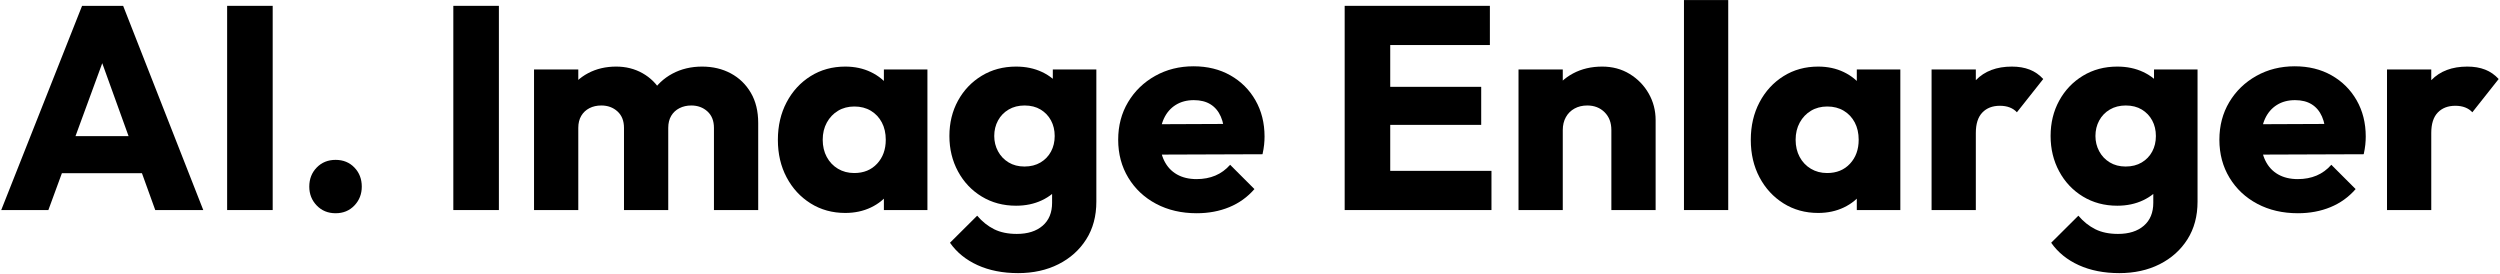
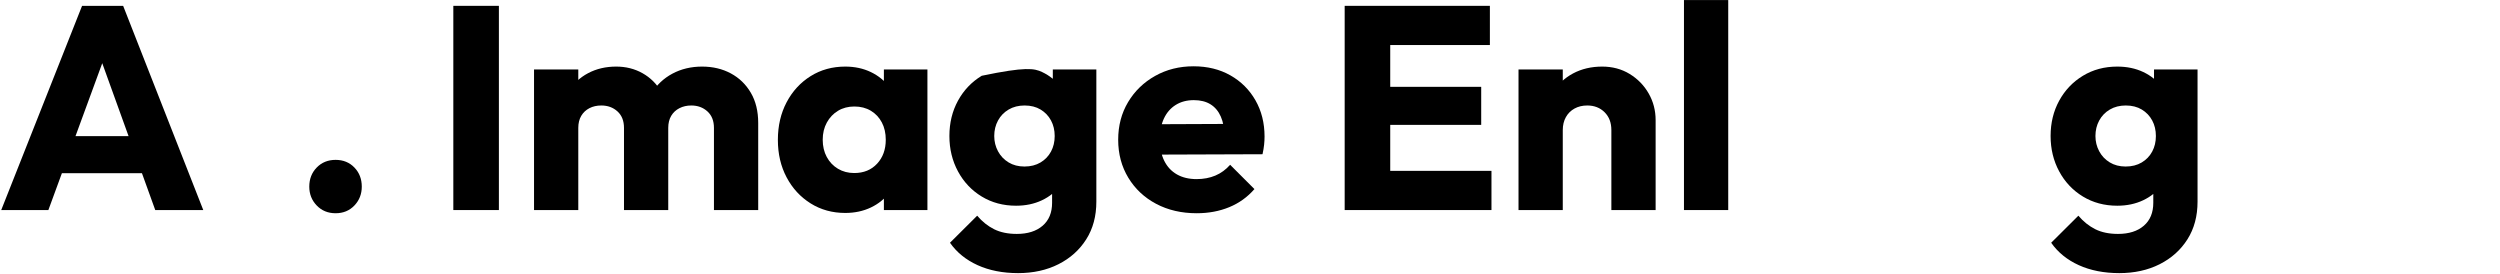
<svg xmlns="http://www.w3.org/2000/svg" width="1452px" height="159px" viewBox="0 0 1452 159" version="1.1">
  <title>AI. Image Enlarger</title>
  <g id="Page-1" stroke="none" stroke-width="1" fill="none" fill-rule="evenodd">
    <g id="Artboard" transform="translate(-708, -1533)" fill="#000000" fill-rule="nonzero">
      <g id="AI.-Image-Enlarger" transform="translate(708.71, 1533.032)">
        <path d="M-1.13686838e-13,121.968 L46.956,3.36 L70.812,3.36 L117.348,121.968 L89.46,121.968 L53.928,23.52 L63.504,23.52 L27.384,121.968 L-1.13686838e-13,121.968 Z M26.712,100.548 L26.712,79.044 L91.308,79.044 L91.308,100.548 L26.712,100.548 Z" id="Shape" />
-         <polygon id="Path" points="131.208 121.968 131.208 3.36 157.668 3.36 157.668 121.968" />
        <path d="M194.208,123.816 C189.784,123.816 186.13,122.318 183.246,119.322 C180.362,116.326 178.92,112.672 178.92,108.36 C178.92,103.925 180.362,100.227 183.246,97.264 C186.13,94.301 189.784,92.82 194.208,92.82 C198.632,92.82 202.272,94.301 205.128,97.264 C207.984,100.227 209.412,103.925 209.412,108.36 C209.412,112.672 207.984,116.326 205.128,119.322 C202.272,122.318 198.632,123.816 194.208,123.816 Z" id="Path" />
        <polygon id="Path" points="262.584 121.968 262.584 3.36 289.044 3.36 289.044 121.968" />
        <path d="M309.456,121.968 L309.456,40.32 L335.16,40.32 L335.16,121.968 L309.456,121.968 Z M361.704,121.968 L361.704,74.256 C361.704,70.168 360.444,66.976 357.924,64.68 C355.404,62.384 352.268,61.236 348.516,61.236 C345.94,61.236 343.644,61.754 341.628,62.79 C339.612,63.826 338.03,65.31 336.882,67.242 C335.734,69.174 335.16,71.512 335.16,74.256 L325.164,69.888 C325.164,63.448 326.578,57.904 329.406,53.256 C332.234,48.608 336.056,45.01 340.872,42.462 C345.688,39.914 351.12,38.64 357.168,38.64 C362.824,38.64 367.934,39.928 372.498,42.504 C377.062,45.08 380.688,48.678 383.376,53.298 C386.064,57.918 387.408,63.42 387.408,69.804 L387.408,121.968 L361.704,121.968 Z M413.952,121.968 L413.952,74.256 C413.952,70.168 412.692,66.976 410.172,64.68 C407.652,62.384 404.516,61.236 400.764,61.236 C398.244,61.236 395.962,61.754 393.918,62.79 C391.874,63.826 390.278,65.31 389.13,67.242 C387.982,69.174 387.408,71.512 387.408,74.256 L372.54,72.324 C372.82,65.38 374.486,59.402 377.538,54.39 C380.59,49.378 384.678,45.5 389.802,42.756 C394.926,40.012 400.68,38.64 407.064,38.64 C413.28,38.64 418.838,39.956 423.738,42.588 C428.638,45.22 432.516,48.972 435.372,53.844 C438.228,58.716 439.656,64.568 439.656,71.4 L439.656,121.968 L413.952,121.968 Z" id="Shape" />
        <path d="M490.224,123.648 C482.72,123.648 476.014,121.8 470.106,118.104 C464.198,114.408 459.55,109.368 456.162,102.984 C452.774,96.6 451.08,89.348 451.08,81.228 C451.08,73.052 452.774,65.758 456.162,59.346 C459.55,52.934 464.198,47.88 470.106,44.184 C476.014,40.488 482.72,38.64 490.224,38.64 C495.712,38.64 500.668,39.704 505.092,41.832 C509.516,43.96 513.114,46.9 515.886,50.652 C518.658,54.404 520.24,58.688 520.632,63.504 L520.632,98.784 C520.24,103.6 518.672,107.884 515.928,111.636 C513.184,115.388 509.586,118.328 505.134,120.456 C500.682,122.584 495.712,123.648 490.224,123.648 Z M495.432,100.464 C500.92,100.464 505.344,98.658 508.704,95.046 C512.064,91.434 513.744,86.8 513.744,81.144 C513.744,77.336 512.988,73.99 511.476,71.106 C509.964,68.222 507.836,65.954 505.092,64.302 C502.348,62.65 499.156,61.824 495.516,61.824 C491.932,61.824 488.768,62.65 486.024,64.302 C483.28,65.954 481.11,68.236 479.514,71.148 C477.918,74.06 477.12,77.392 477.12,81.144 C477.12,84.896 477.904,88.228 479.472,91.14 C481.04,94.052 483.21,96.334 485.982,97.986 C488.754,99.638 491.904,100.464 495.432,100.464 Z M512.652,121.968 L512.652,100.044 L516.516,80.136 L512.652,60.396 L512.652,40.32 L537.936,40.32 L537.936,121.968 L512.652,121.968 Z" id="Shape" />
-         <path d="M590.604,158.592 C581.7,158.592 573.86,157.052 567.084,153.972 C560.308,150.892 554.96,146.552 551.04,140.952 L566.832,125.244 C569.744,128.66 573.02,131.278 576.66,133.098 C580.3,134.918 584.696,135.828 589.848,135.828 C596.176,135.828 601.174,134.246 604.842,131.082 C608.51,127.918 610.344,123.48 610.344,117.768 L610.344,96.936 L614.628,79.128 L610.764,61.32 L610.764,40.32 L636.048,40.32 L636.048,117.096 C636.048,125.496 634.088,132.79 630.168,138.978 C626.248,145.166 620.872,149.982 614.04,153.426 C607.208,156.87 599.396,158.592 590.604,158.592 Z M589.428,119.448 C581.98,119.448 575.33,117.67 569.478,114.114 C563.626,110.558 559.034,105.7 555.702,99.54 C552.37,93.38 550.704,86.52 550.704,78.96 C550.704,71.344 552.37,64.498 555.702,58.422 C559.034,52.346 563.626,47.53 569.478,43.974 C575.33,40.418 581.98,38.64 589.428,38.64 C595.028,38.64 600.054,39.69 604.506,41.79 C608.958,43.89 612.542,46.802 615.258,50.526 C617.974,54.25 619.528,58.576 619.92,63.504 L619.92,94.584 C619.528,99.456 617.96,103.768 615.216,107.52 C612.472,111.272 608.874,114.198 604.422,116.298 C599.97,118.398 594.972,119.448 589.428,119.448 Z M594.3,96.684 C597.884,96.684 600.992,95.9 603.624,94.332 C606.256,92.764 608.286,90.65 609.714,87.99 C611.142,85.33 611.856,82.32 611.856,78.96 C611.856,75.6 611.142,72.59 609.714,69.93 C608.286,67.27 606.27,65.156 603.666,63.588 C601.062,62.02 597.968,61.236 594.384,61.236 C590.856,61.236 587.762,62.02 585.102,63.588 C582.442,65.156 580.384,67.284 578.928,69.972 C577.472,72.66 576.744,75.656 576.744,78.96 C576.744,82.152 577.472,85.106 578.928,87.822 C580.384,90.538 582.428,92.694 585.06,94.29 C587.692,95.886 590.772,96.684 594.3,96.684 Z" id="Shape" />
+         <path d="M590.604,158.592 C581.7,158.592 573.86,157.052 567.084,153.972 C560.308,150.892 554.96,146.552 551.04,140.952 L566.832,125.244 C569.744,128.66 573.02,131.278 576.66,133.098 C580.3,134.918 584.696,135.828 589.848,135.828 C596.176,135.828 601.174,134.246 604.842,131.082 C608.51,127.918 610.344,123.48 610.344,117.768 L610.344,96.936 L614.628,79.128 L610.764,61.32 L610.764,40.32 L636.048,40.32 L636.048,117.096 C636.048,125.496 634.088,132.79 630.168,138.978 C626.248,145.166 620.872,149.982 614.04,153.426 C607.208,156.87 599.396,158.592 590.604,158.592 Z M589.428,119.448 C581.98,119.448 575.33,117.67 569.478,114.114 C563.626,110.558 559.034,105.7 555.702,99.54 C552.37,93.38 550.704,86.52 550.704,78.96 C550.704,71.344 552.37,64.498 555.702,58.422 C559.034,52.346 563.626,47.53 569.478,43.974 C595.028,38.64 600.054,39.69 604.506,41.79 C608.958,43.89 612.542,46.802 615.258,50.526 C617.974,54.25 619.528,58.576 619.92,63.504 L619.92,94.584 C619.528,99.456 617.96,103.768 615.216,107.52 C612.472,111.272 608.874,114.198 604.422,116.298 C599.97,118.398 594.972,119.448 589.428,119.448 Z M594.3,96.684 C597.884,96.684 600.992,95.9 603.624,94.332 C606.256,92.764 608.286,90.65 609.714,87.99 C611.142,85.33 611.856,82.32 611.856,78.96 C611.856,75.6 611.142,72.59 609.714,69.93 C608.286,67.27 606.27,65.156 603.666,63.588 C601.062,62.02 597.968,61.236 594.384,61.236 C590.856,61.236 587.762,62.02 585.102,63.588 C582.442,65.156 580.384,67.284 578.928,69.972 C577.472,72.66 576.744,75.656 576.744,78.96 C576.744,82.152 577.472,85.106 578.928,87.822 C580.384,90.538 582.428,92.694 585.06,94.29 C587.692,95.886 590.772,96.684 594.3,96.684 Z" id="Shape" />
        <path d="M694.344,123.816 C685.496,123.816 677.642,121.996 670.782,118.356 C663.922,114.716 658.532,109.662 654.612,103.194 C650.692,96.726 648.732,89.376 648.732,81.144 C648.732,72.968 650.65,65.674 654.486,59.262 C658.322,52.85 663.558,47.782 670.194,44.058 C676.83,40.334 684.264,38.472 692.496,38.472 C700.56,38.472 707.686,40.222 713.874,43.722 C720.062,47.222 724.92,52.052 728.448,58.212 C731.976,64.372 733.74,71.4 733.74,79.296 C733.74,80.808 733.656,82.376 733.488,84 C733.32,85.624 733.012,87.472 732.564,89.544 L662.172,89.796 L662.172,72.156 L721.644,71.904 L710.556,79.38 C710.444,74.676 709.702,70.77 708.33,67.662 C706.958,64.554 704.97,62.188 702.366,60.564 C699.762,58.94 696.528,58.128 692.664,58.128 C688.632,58.128 685.132,59.052 682.164,60.9 C679.196,62.748 676.914,65.366 675.318,68.754 C673.722,72.142 672.924,76.216 672.924,80.976 C672.924,85.792 673.778,89.922 675.486,93.366 C677.194,96.81 679.644,99.442 682.836,101.262 C686.028,103.082 689.836,103.992 694.26,103.992 C698.292,103.992 701.932,103.306 705.18,101.934 C708.428,100.562 711.284,98.476 713.748,95.676 L727.86,109.788 C723.828,114.436 718.956,117.936 713.244,120.288 C707.532,122.64 701.232,123.816 694.344,123.816 Z" id="Path" />
        <path d="M780.276,121.968 L780.276,3.36 L806.736,3.36 L806.736,121.968 L780.276,121.968 Z M800.52,121.968 L800.52,99.204 L865.536,99.204 L865.536,121.968 L800.52,121.968 Z M800.52,72.492 L800.52,50.4 L859.572,50.4 L859.572,72.492 L800.52,72.492 Z M800.52,26.124 L800.52,3.36 L864.612,3.36 L864.612,26.124 L800.52,26.124 Z" id="Shape" />
        <path d="M935.172,121.968 L935.172,75.516 C935.172,71.204 933.856,67.746 931.224,65.142 C928.592,62.538 925.239,61.236 921.165,61.236 C918.393,61.236 915.933,61.824 913.784,63 C911.635,64.176 909.958,65.842 908.754,67.998 C907.55,70.154 906.948,72.66 906.948,75.516 L896.952,70.644 C896.952,64.204 898.366,58.59 901.194,53.802 C904.022,49.014 907.925,45.29 912.903,42.63 C917.881,39.97 923.523,38.64 929.83,38.64 C935.799,38.64 941.122,40.068 945.798,42.924 C950.474,45.78 954.156,49.56 956.844,54.264 C959.532,58.968 960.876,64.12 960.876,69.72 L960.876,121.968 L935.172,121.968 Z M881.244,121.968 L881.244,40.32 L906.948,40.32 L906.948,121.968 L881.244,121.968 Z" id="Shape" />
        <polygon id="Path" points="977.34 121.968 977.34 0 1003.044 0 1003.044 121.968" />
-         <path d="M1055.292,123.648 C1047.788,123.648 1041.082,121.8 1035.174,118.104 C1029.266,114.408 1024.618,109.368 1021.23,102.984 C1017.842,96.6 1016.148,89.348 1016.148,81.228 C1016.148,73.052 1017.842,65.758 1021.23,59.346 C1024.618,52.934 1029.266,47.88 1035.174,44.184 C1041.082,40.488 1047.788,38.64 1055.292,38.64 C1060.78,38.64 1065.736,39.704 1070.16,41.832 C1074.584,43.96 1078.182,46.9 1080.954,50.652 C1083.726,54.404 1085.308,58.688 1085.7,63.504 L1085.7,98.784 C1085.308,103.6 1083.74,107.884 1080.996,111.636 C1078.252,115.388 1074.654,118.328 1070.202,120.456 C1065.75,122.584 1060.78,123.648 1055.292,123.648 Z M1060.5,100.464 C1065.988,100.464 1070.412,98.658 1073.772,95.046 C1077.132,91.434 1078.812,86.8 1078.812,81.144 C1078.812,77.336 1078.056,73.99 1076.544,71.106 C1075.032,68.222 1072.904,65.954 1070.16,64.302 C1067.416,62.65 1064.224,61.824 1060.584,61.824 C1057,61.824 1053.836,62.65 1051.092,64.302 C1048.348,65.954 1046.178,68.236 1044.582,71.148 C1042.986,74.06 1042.188,77.392 1042.188,81.144 C1042.188,84.896 1042.972,88.228 1044.54,91.14 C1046.108,94.052 1048.278,96.334 1051.05,97.986 C1053.822,99.638 1056.972,100.464 1060.5,100.464 Z M1077.72,121.968 L1077.72,100.044 L1081.584,80.136 L1077.72,60.396 L1077.72,40.32 L1103.004,40.32 L1103.004,121.968 L1077.72,121.968 Z" id="Shape" />
-         <path d="M1121.148,121.968 L1121.148,40.32 L1146.852,40.32 L1146.852,121.968 L1121.148,121.968 Z M1146.852,77.196 L1136.016,68.796 C1138.144,59.22 1141.756,51.8 1146.852,46.536 C1151.948,41.272 1158.92,38.64 1167.768,38.64 C1171.688,38.64 1175.146,39.228 1178.142,40.404 C1181.138,41.58 1183.756,43.4 1185.996,45.864 L1170.708,65.184 C1169.588,63.952 1168.199,63.014 1166.541,62.37 C1164.883,61.726 1162.968,61.404 1160.796,61.404 C1156.54,61.404 1153.152,62.713 1150.632,65.331 C1148.112,67.949 1146.852,71.904 1146.852,77.196 Z" id="Shape" />
        <path d="M1230.18,158.592 C1221.276,158.592 1213.436,157.052 1206.66,153.972 C1199.884,150.892 1194.536,146.552 1190.616,140.952 L1206.408,125.244 C1209.32,128.66 1212.596,131.278 1216.236,133.098 C1219.876,134.918 1224.272,135.828 1229.424,135.828 C1235.752,135.828 1240.75,134.246 1244.418,131.082 C1248.086,127.918 1249.92,123.48 1249.92,117.768 L1249.92,96.936 L1254.204,79.128 L1250.34,61.32 L1250.34,40.32 L1275.624,40.32 L1275.624,117.096 C1275.624,125.496 1273.664,132.79 1269.744,138.978 C1265.824,145.166 1260.448,149.982 1253.616,153.426 C1246.784,156.87 1238.972,158.592 1230.18,158.592 Z M1229.004,119.448 C1221.556,119.448 1214.906,117.67 1209.054,114.114 C1203.202,110.558 1198.61,105.7 1195.278,99.54 C1191.946,93.38 1190.28,86.52 1190.28,78.96 C1190.28,71.344 1191.946,64.498 1195.278,58.422 C1198.61,52.346 1203.202,47.53 1209.054,43.974 C1214.906,40.418 1221.556,38.64 1229.004,38.64 C1234.604,38.64 1239.63,39.69 1244.082,41.79 C1248.534,43.89 1252.118,46.802 1254.834,50.526 C1257.55,54.25 1259.104,58.576 1259.496,63.504 L1259.496,94.584 C1259.104,99.456 1257.536,103.768 1254.792,107.52 C1252.048,111.272 1248.45,114.198 1243.998,116.298 C1239.546,118.398 1234.548,119.448 1229.004,119.448 Z M1233.876,96.684 C1237.46,96.684 1240.568,95.9 1243.2,94.332 C1245.832,92.764 1247.862,90.65 1249.29,87.99 C1250.718,85.33 1251.432,82.32 1251.432,78.96 C1251.432,75.6 1250.718,72.59 1249.29,69.93 C1247.862,67.27 1245.846,65.156 1243.242,63.588 C1240.638,62.02 1237.544,61.236 1233.96,61.236 C1230.432,61.236 1227.338,62.02 1224.678,63.588 C1222.018,65.156 1219.96,67.284 1218.504,69.972 C1217.048,72.66 1216.32,75.656 1216.32,78.96 C1216.32,82.152 1217.048,85.106 1218.504,87.822 C1219.96,90.538 1222.004,92.694 1224.636,94.29 C1227.268,95.886 1230.348,96.684 1233.876,96.684 Z" id="Shape" />
-         <path d="M1333.92,123.816 C1325.072,123.816 1317.218,121.996 1310.358,118.356 C1303.498,114.716 1298.108,109.662 1294.188,103.194 C1290.268,96.726 1288.308,89.376 1288.308,81.144 C1288.308,72.968 1290.226,65.674 1294.062,59.262 C1297.898,52.85 1303.134,47.782 1309.77,44.058 C1316.406,40.334 1323.84,38.472 1332.072,38.472 C1340.136,38.472 1347.262,40.222 1353.45,43.722 C1359.638,47.222 1364.496,52.052 1368.024,58.212 C1371.552,64.372 1373.316,71.4 1373.316,79.296 C1373.316,80.808 1373.232,82.376 1373.064,84 C1372.896,85.624 1372.588,87.472 1372.14,89.544 L1301.748,89.796 L1301.748,72.156 L1361.22,71.904 L1350.132,79.38 C1350.02,74.676 1349.278,70.77 1347.906,67.662 C1346.534,64.554 1344.546,62.188 1341.942,60.564 C1339.338,58.94 1336.104,58.128 1332.24,58.128 C1328.208,58.128 1324.708,59.052 1321.74,60.9 C1318.772,62.748 1316.49,65.366 1314.894,68.754 C1313.298,72.142 1312.5,76.216 1312.5,80.976 C1312.5,85.792 1313.354,89.922 1315.062,93.366 C1316.77,96.81 1319.22,99.442 1322.412,101.262 C1325.604,103.082 1329.412,103.992 1333.836,103.992 C1337.868,103.992 1341.508,103.306 1344.756,101.934 C1348.004,100.562 1350.86,98.476 1353.324,95.676 L1367.436,109.788 C1363.404,114.436 1358.532,117.936 1352.82,120.288 C1347.108,122.64 1340.808,123.816 1333.92,123.816 Z" id="Path" />
-         <path d="M1385.664,121.968 L1385.664,40.32 L1411.368,40.32 L1411.368,121.968 L1385.664,121.968 Z M1411.368,77.196 L1400.532,68.796 C1402.66,59.22 1406.272,51.8 1411.368,46.536 C1416.464,41.272 1423.436,38.64 1432.284,38.64 C1436.204,38.64 1439.662,39.228 1442.658,40.404 C1445.654,41.58 1448.272,43.4 1450.512,45.864 L1435.224,65.184 C1434.104,63.952 1432.715,63.014 1431.057,62.37 C1429.399,61.726 1427.484,61.404 1425.312,61.404 C1421.056,61.404 1417.668,62.713 1415.148,65.331 C1412.628,67.949 1411.368,71.904 1411.368,77.196 Z" id="Shape" />
      </g>
    </g>
  </g>
</svg>